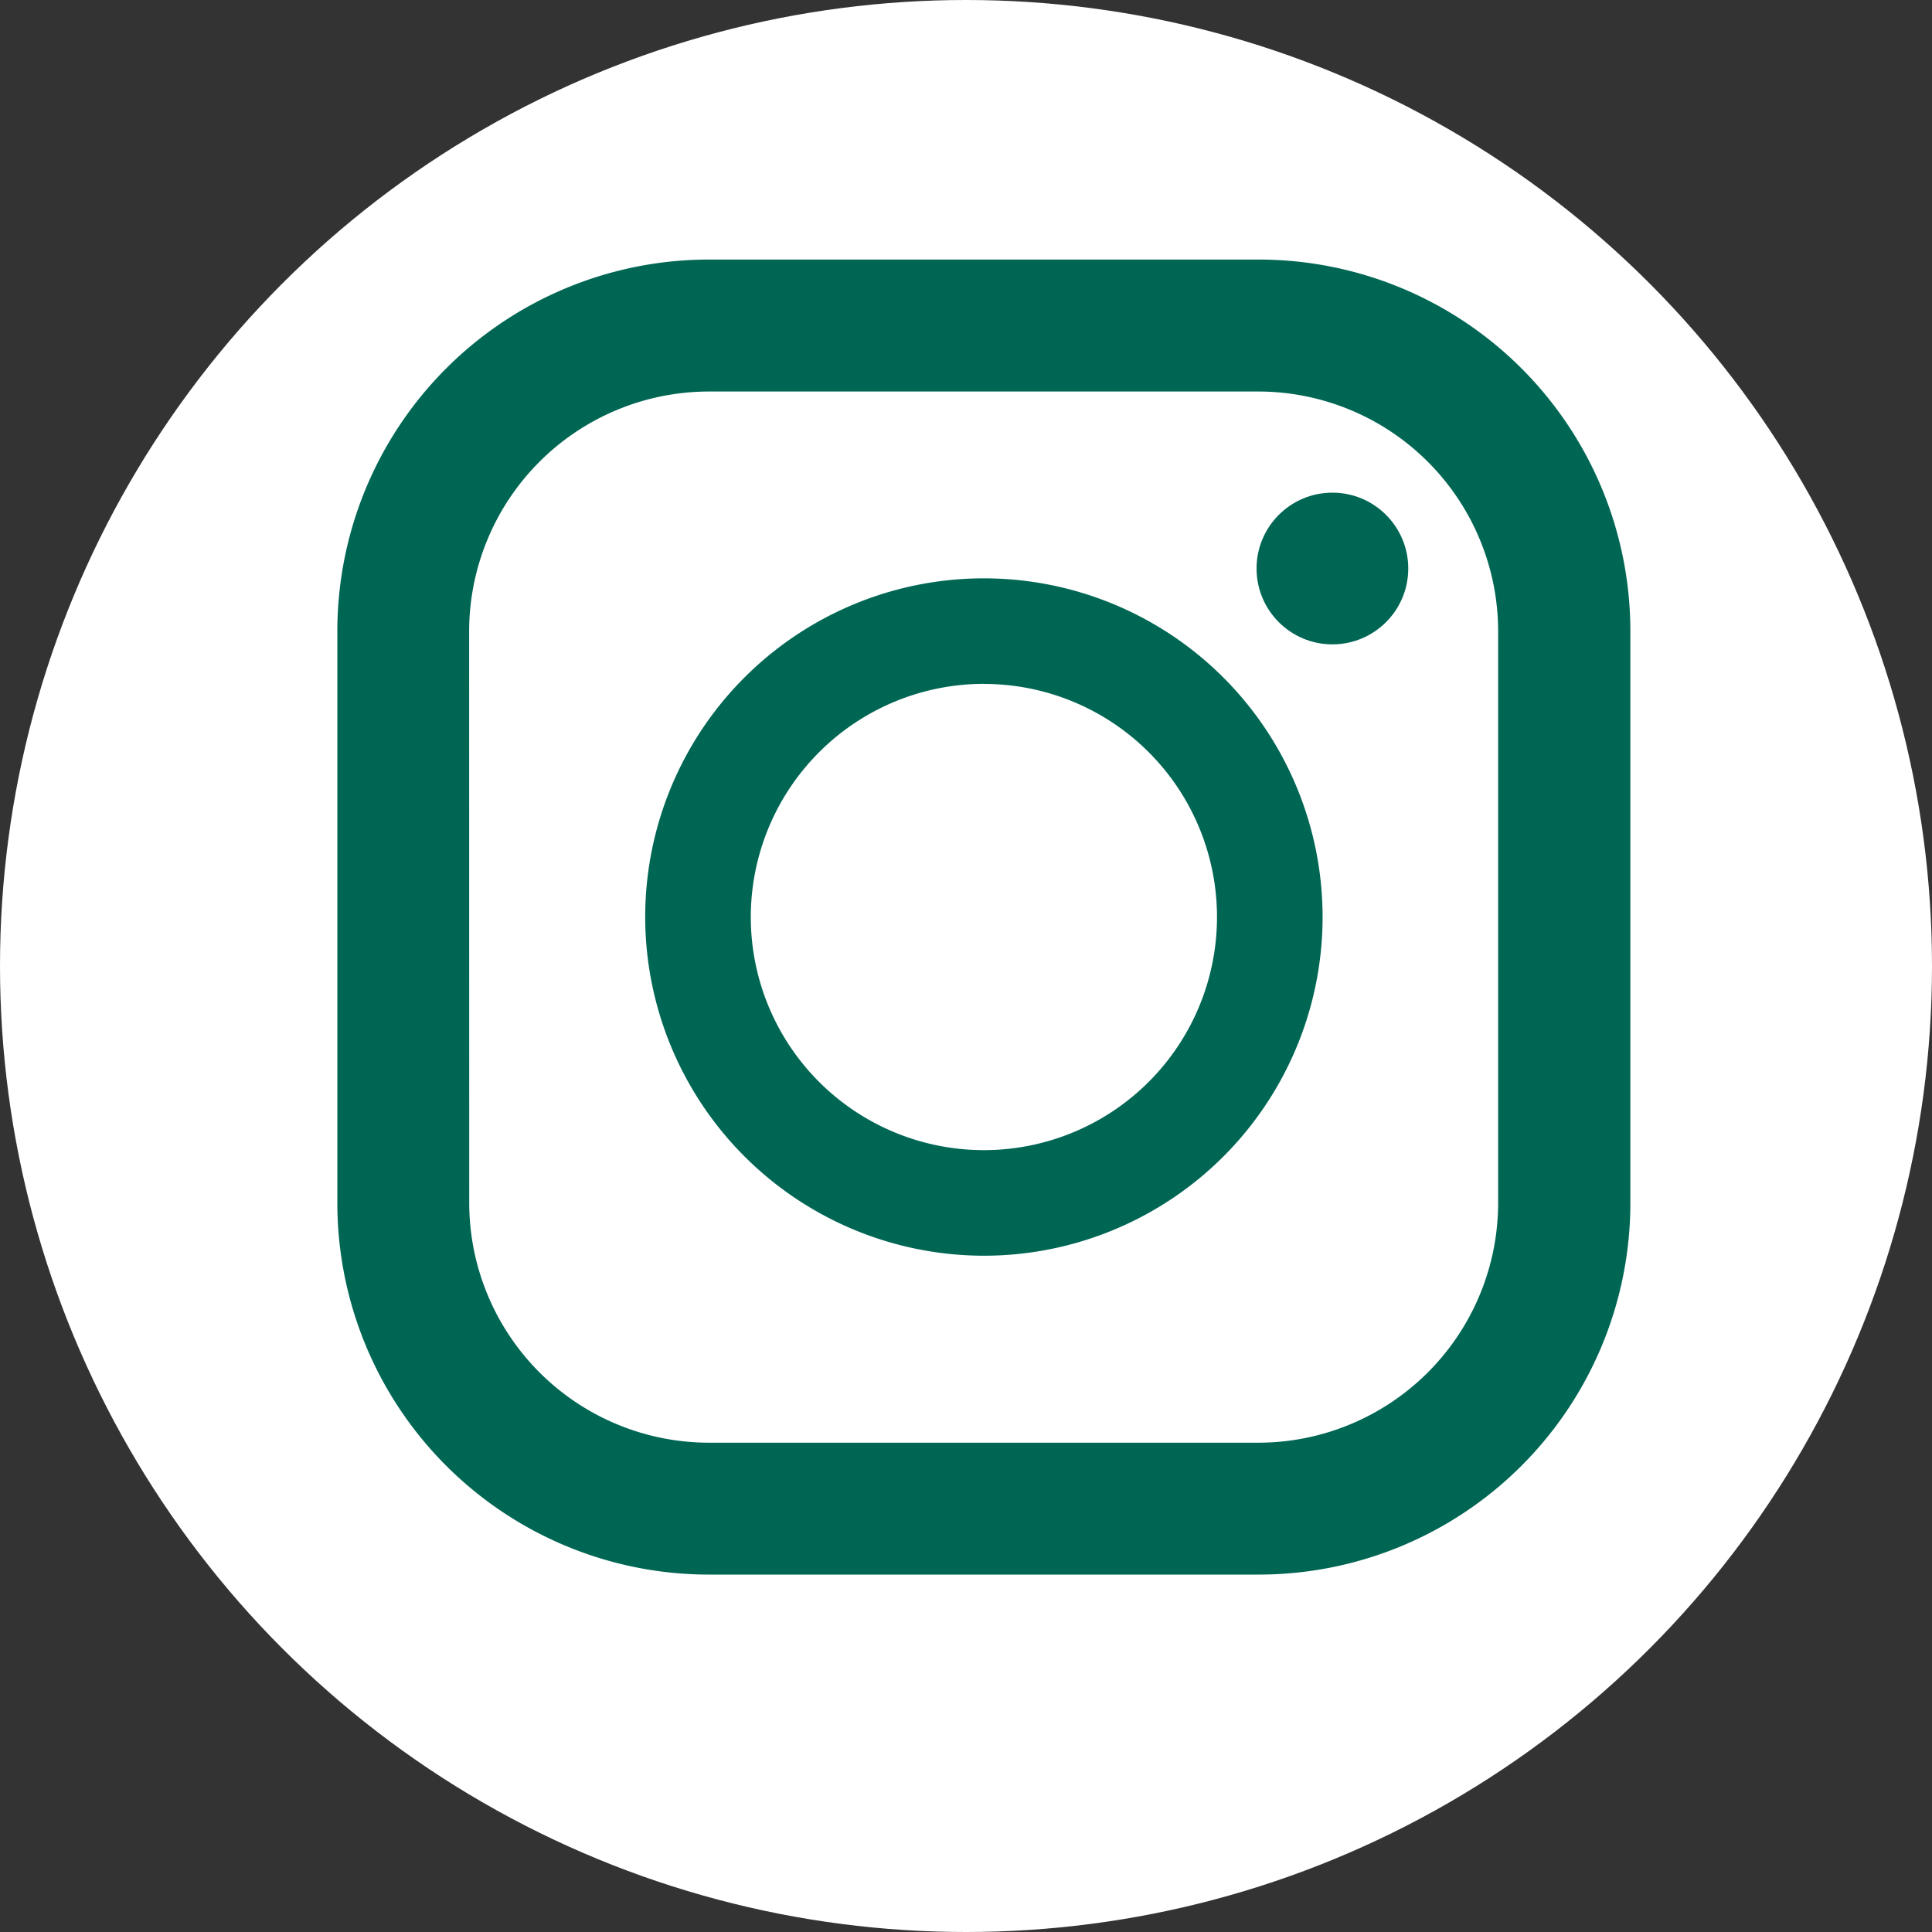
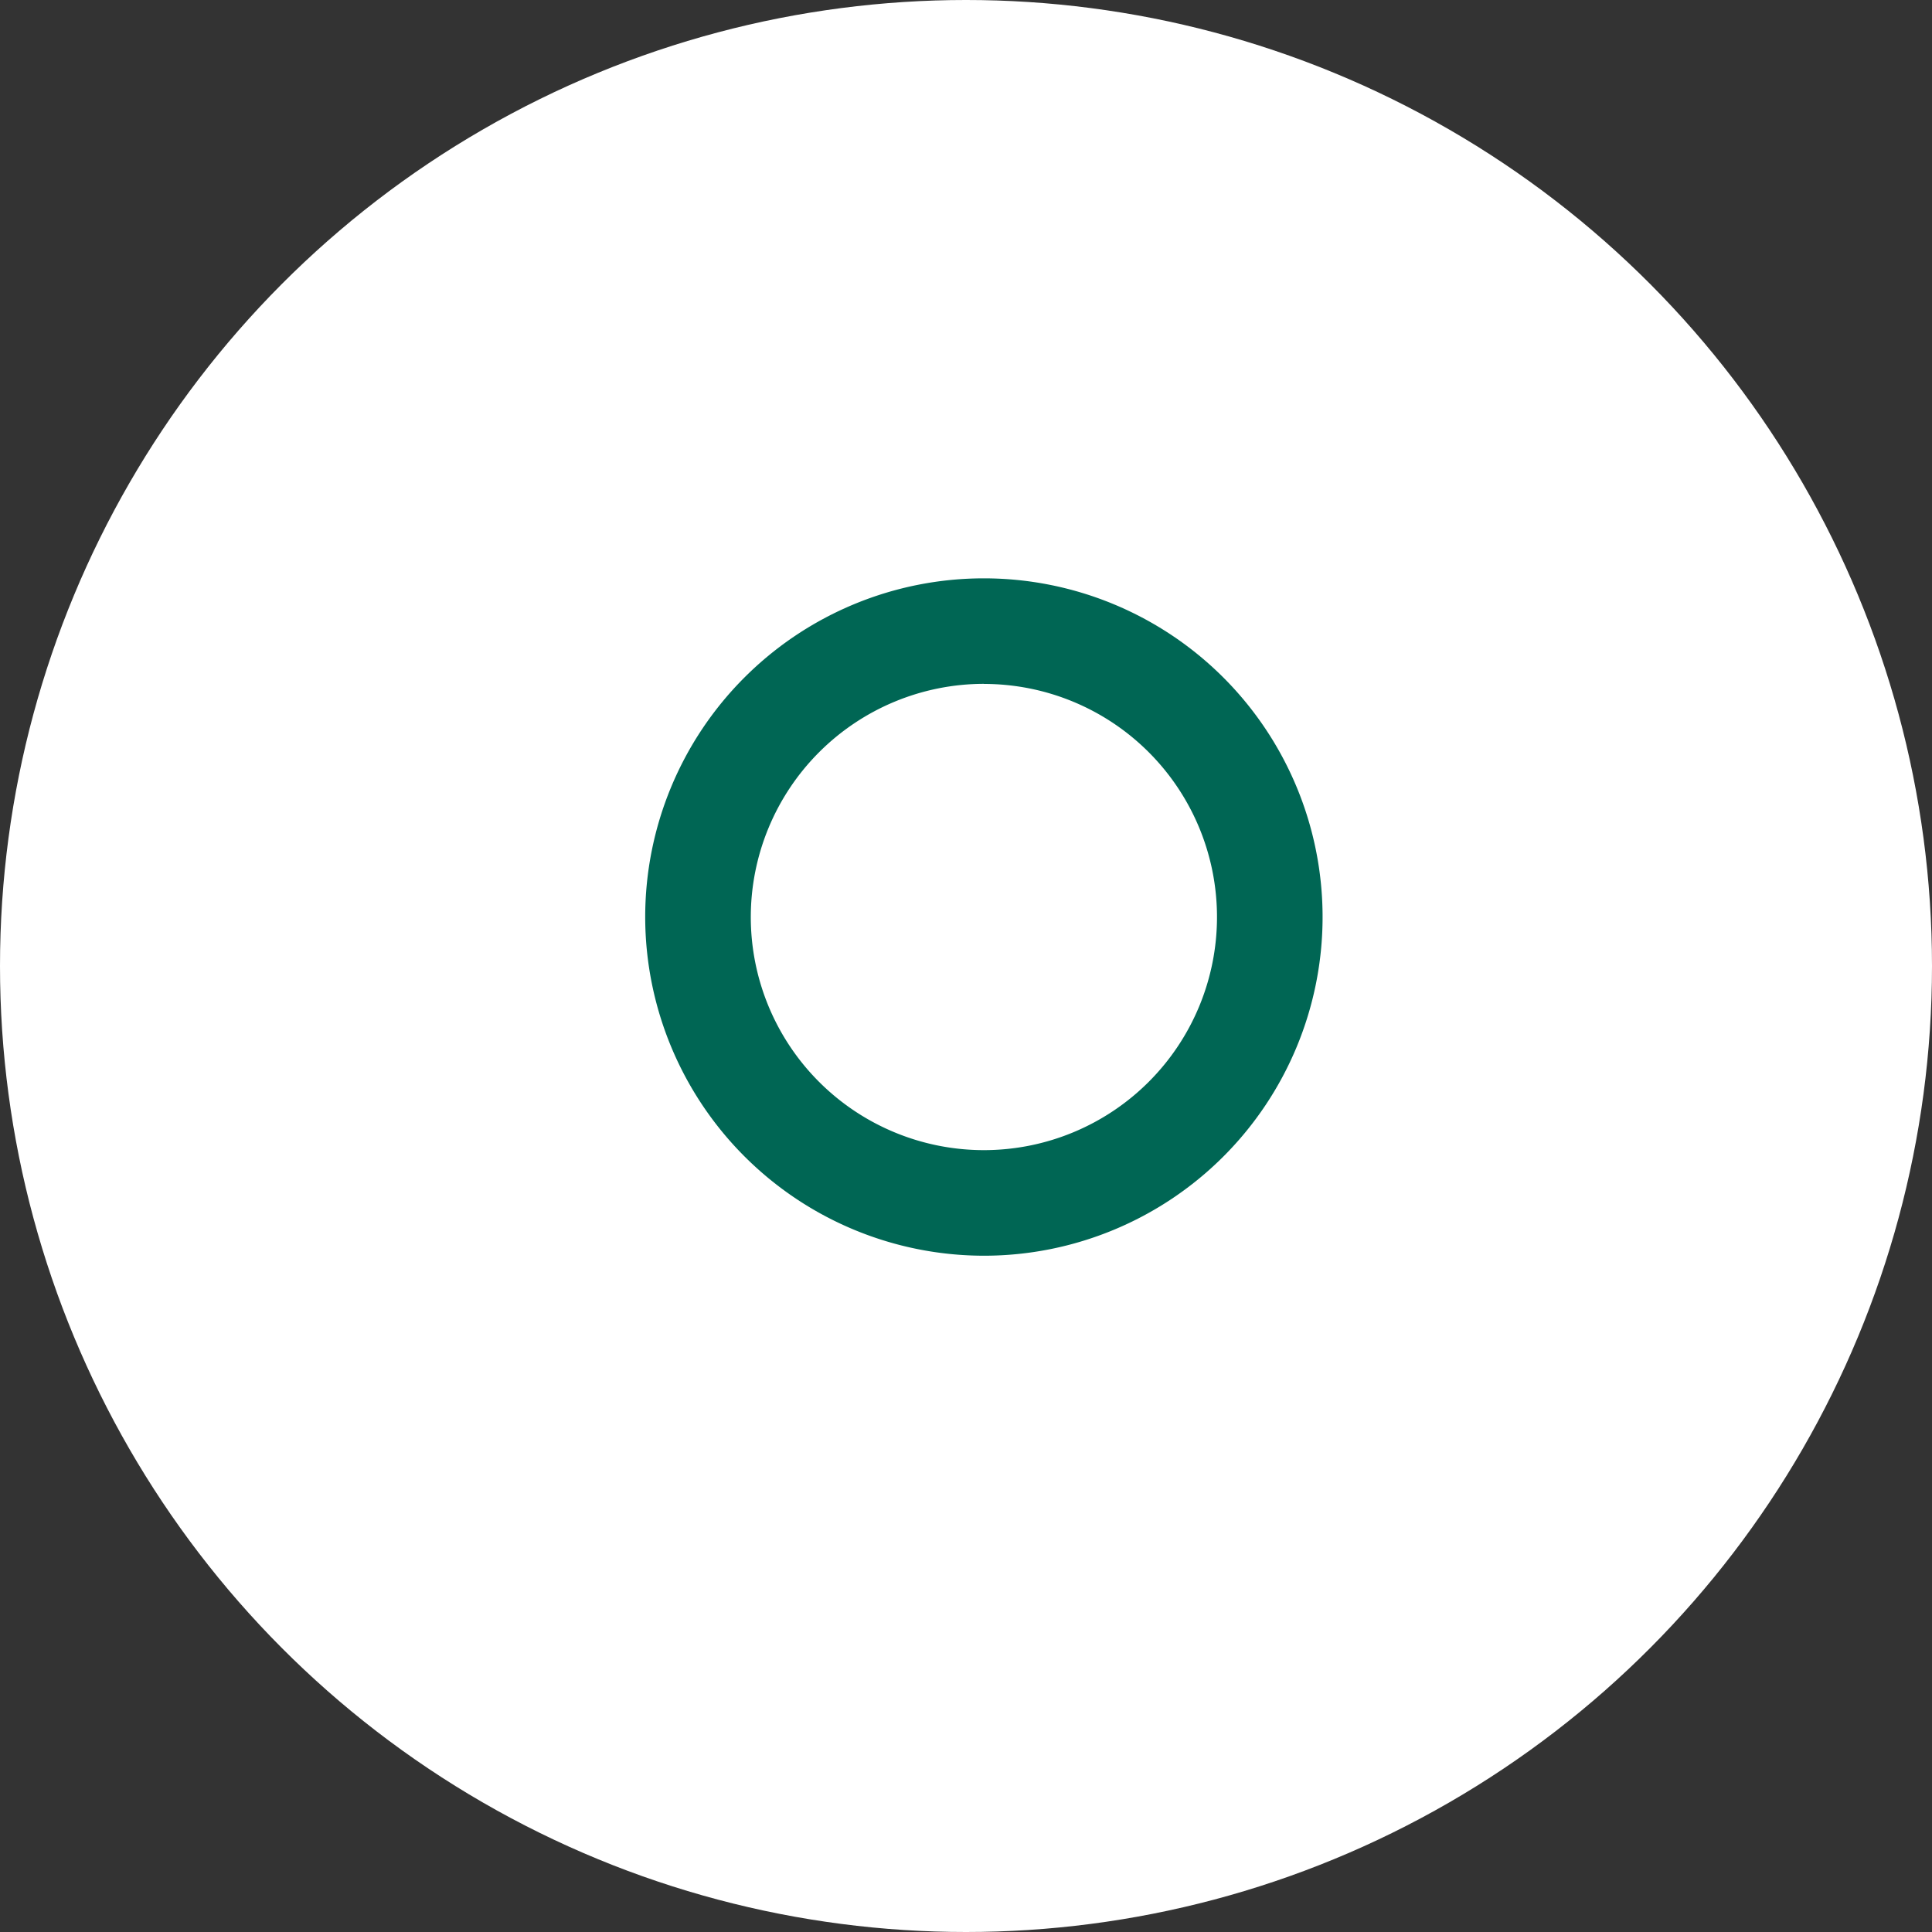
<svg xmlns="http://www.w3.org/2000/svg" width="23" height="23" viewBox="0 0 23 23">
  <rect x="0" y="0" width="23" height="23" fill="#333333" stroke="none" />
  <g id="グループ_1723" data-name="グループ 1723" transform="translate(-812 -7590.287)">
    <circle id="楕円形_7" data-name="楕円形 7" cx="11.5" cy="11.5" r="11.5" transform="translate(812 7590.287)" fill="#fff" />
    <g id="グループ_1232" data-name="グループ 1232" transform="translate(816.016 7593.377)">
-       <path id="パス_250" data-name="パス 250" d="M15.25,0H8.705A4.424,4.424,0,0,0,4.281,4.424v6.807a4.424,4.424,0,0,0,4.424,4.424H15.25a4.424,4.424,0,0,0,4.424-4.424V4.424A4.424,4.424,0,0,0,15.25,0Zm-9.4,4.424A2.857,2.857,0,0,1,8.705,1.571H15.25A2.857,2.857,0,0,1,18.1,4.424v6.807a2.857,2.857,0,0,1-2.854,2.854H8.705a2.857,2.857,0,0,1-2.854-2.854Z" transform="translate(-4.281 0)" fill="#006654" />
      <path id="パス_251" data-name="パス 251" d="M128.181,132.208a4.032,4.032,0,1,0-4.032-4.032A4.036,4.036,0,0,0,128.181,132.208Zm0-6.807a2.775,2.775,0,1,1-2.775,2.775A2.778,2.778,0,0,1,128.181,125.4Z" transform="translate(-120.484 -120.349)" fill="#006654" />
-       <circle id="楕円形_9" data-name="楕円形 9" cx="0.903" cy="0.903" r="0.903" transform="translate(10.943 2.775)" fill="#006654" />
    </g>
  </g>
</svg>